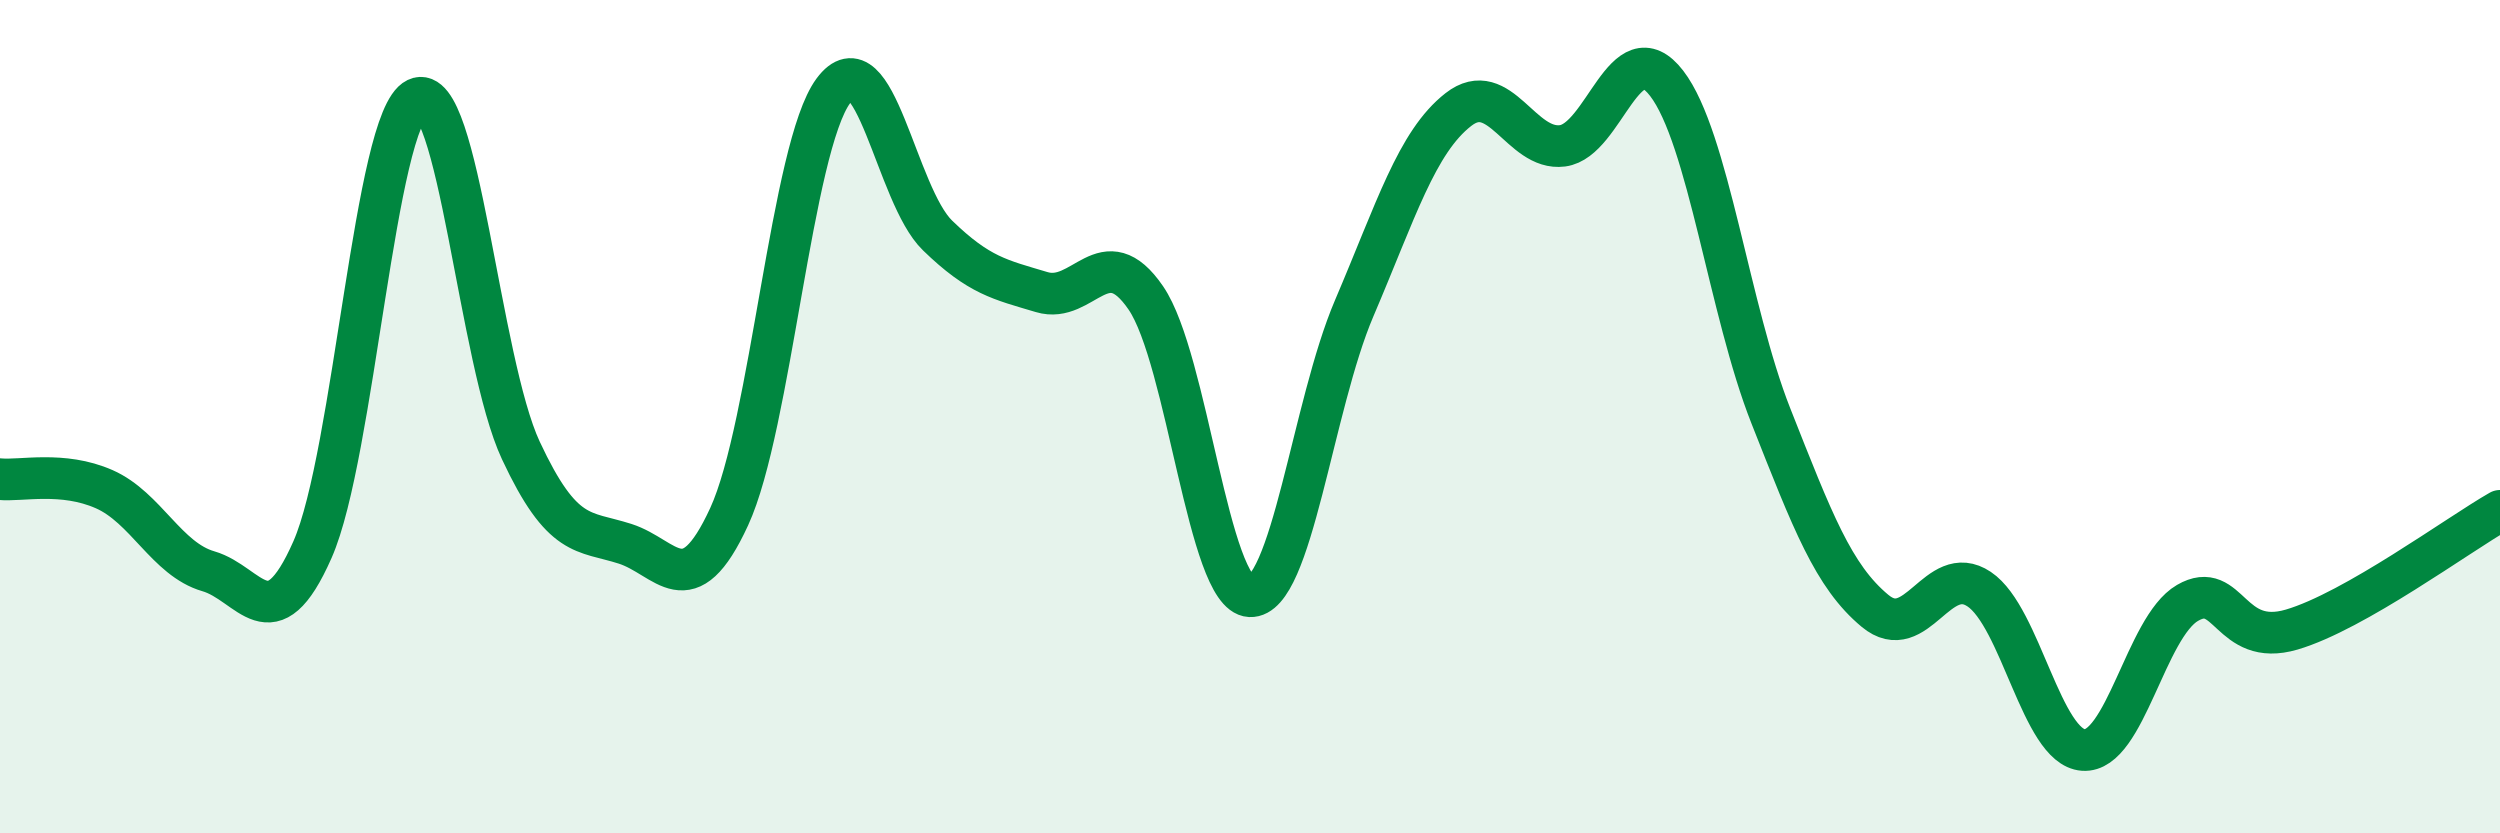
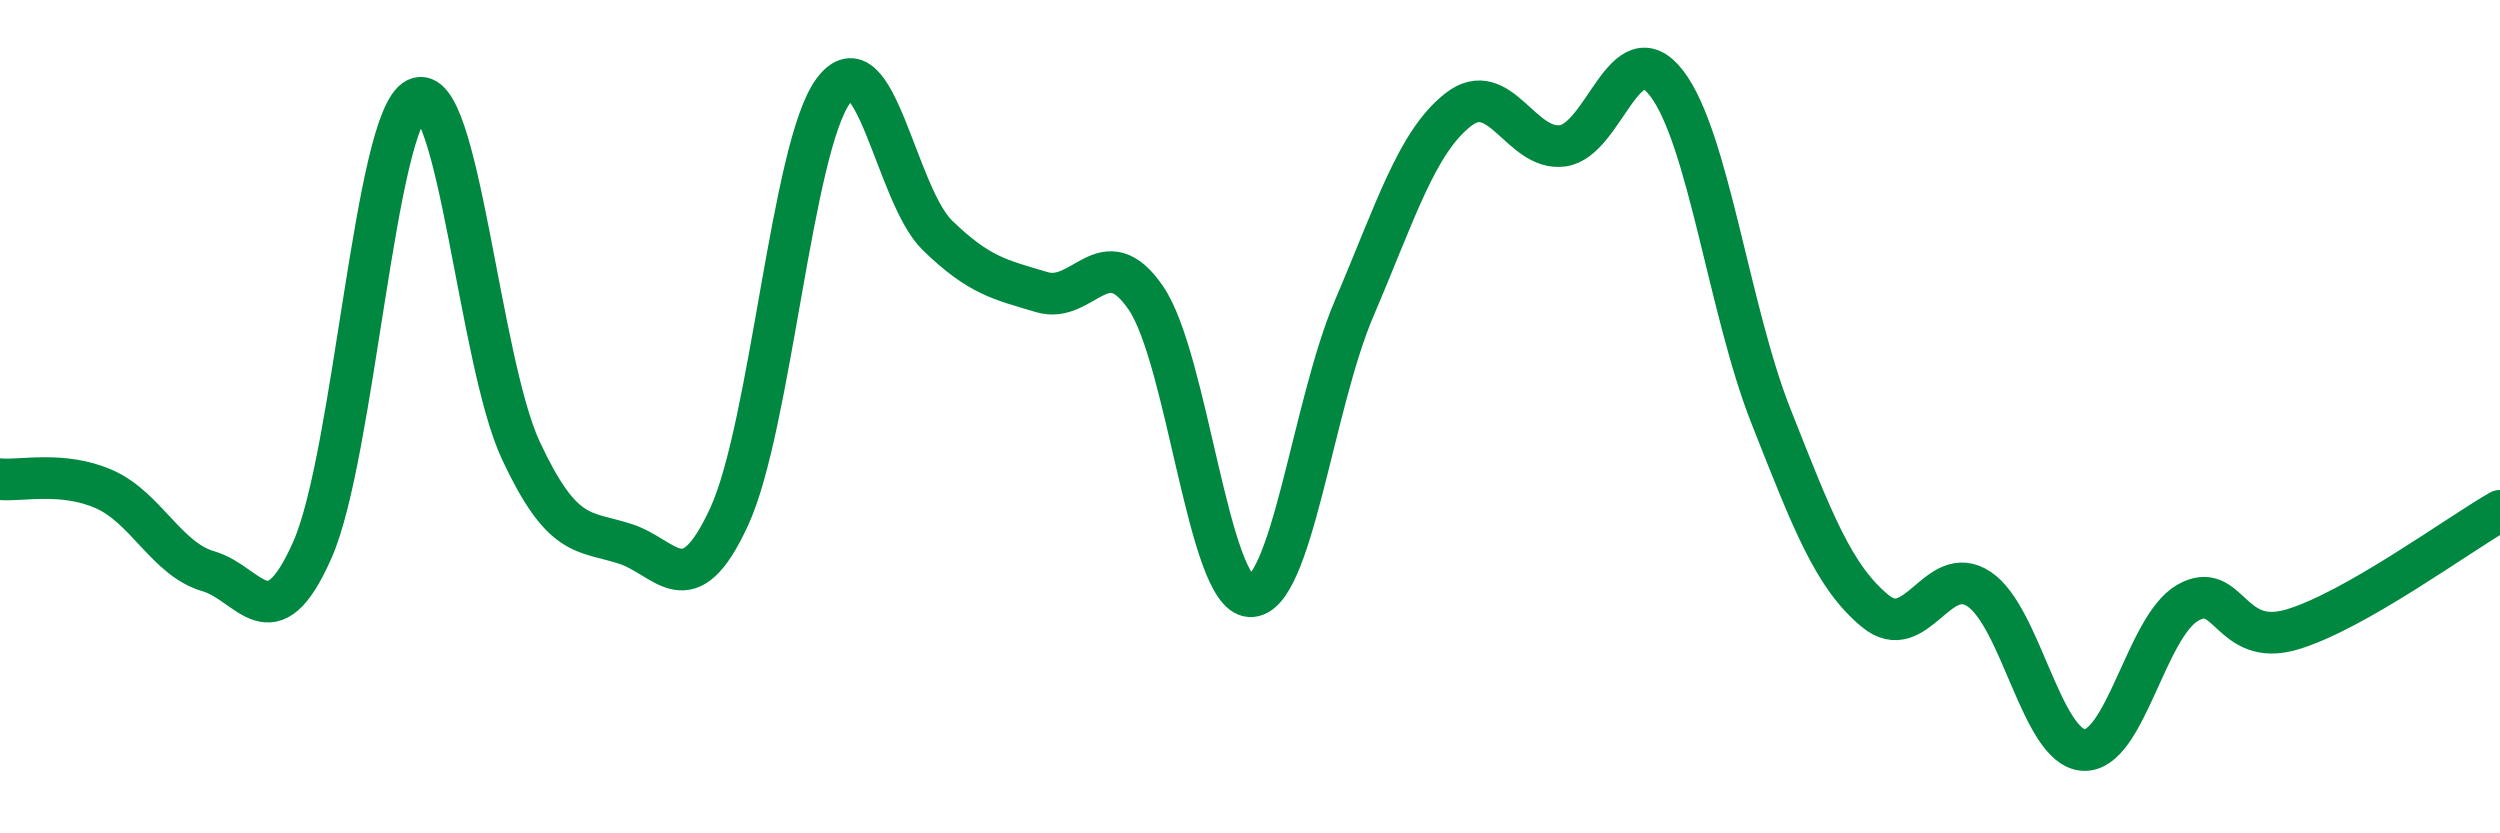
<svg xmlns="http://www.w3.org/2000/svg" width="60" height="20" viewBox="0 0 60 20">
-   <path d="M 0,11.5 C 0.5,11.55 1.5,11.3 2.5,11.74 C 3.5,12.18 4,13.42 5,13.71 C 6,14 6.5,15.46 7.5,13.19 C 8.5,10.92 9,2.85 10,2.37 C 11,1.89 11.5,8.67 12.5,10.81 C 13.5,12.95 14,12.73 15,13.05 C 16,13.37 16.5,14.57 17.5,12.4 C 18.5,10.23 19,3.53 20,2.18 C 21,0.83 21.5,4.68 22.5,5.65 C 23.5,6.62 24,6.71 25,7.01 C 26,7.31 26.5,5.69 27.5,7.15 C 28.5,8.61 29,14.26 30,14.31 C 31,14.36 31.5,9.74 32.5,7.4 C 33.5,5.06 34,3.41 35,2.63 C 36,1.85 36.5,3.63 37.5,3.5 C 38.5,3.37 39,0.7 40,2 C 41,3.3 41.5,7.45 42.5,9.98 C 43.5,12.51 44,13.83 45,14.66 C 46,15.49 46.5,13.47 47.5,14.14 C 48.5,14.81 49,17.93 50,18 C 51,18.07 51.5,15.05 52.5,14.47 C 53.5,13.89 53.5,15.55 55,15.11 C 56.5,14.67 59,12.83 60,12.26L60 20L0 20Z" fill="#008740" opacity="0.1" stroke-linecap="round" stroke-linejoin="round" />
  <path d="M 0,11.5 C 0.5,11.55 1.5,11.3 2.5,11.74 C 3.5,12.18 4,13.42 5,13.71 C 6,14 6.5,15.46 7.5,13.19 C 8.5,10.92 9,2.85 10,2.37 C 11,1.89 11.5,8.67 12.5,10.81 C 13.5,12.95 14,12.73 15,13.05 C 16,13.37 16.5,14.57 17.5,12.4 C 18.5,10.23 19,3.53 20,2.18 C 21,0.83 21.5,4.68 22.5,5.65 C 23.5,6.62 24,6.71 25,7.01 C 26,7.31 26.5,5.69 27.5,7.15 C 28.5,8.61 29,14.26 30,14.31 C 31,14.36 31.5,9.74 32.5,7.4 C 33.5,5.06 34,3.41 35,2.63 C 36,1.85 36.5,3.63 37.5,3.5 C 38.5,3.37 39,0.7 40,2 C 41,3.3 41.5,7.45 42.5,9.98 C 43.5,12.51 44,13.83 45,14.66 C 46,15.49 46.5,13.47 47.5,14.14 C 48.5,14.81 49,17.93 50,18 C 51,18.07 51.5,15.05 52.5,14.47 C 53.5,13.89 53.5,15.55 55,15.11 C 56.5,14.67 59,12.83 60,12.26" stroke="#008740" stroke-width="1" fill="none" stroke-linecap="round" stroke-linejoin="round" />
</svg>